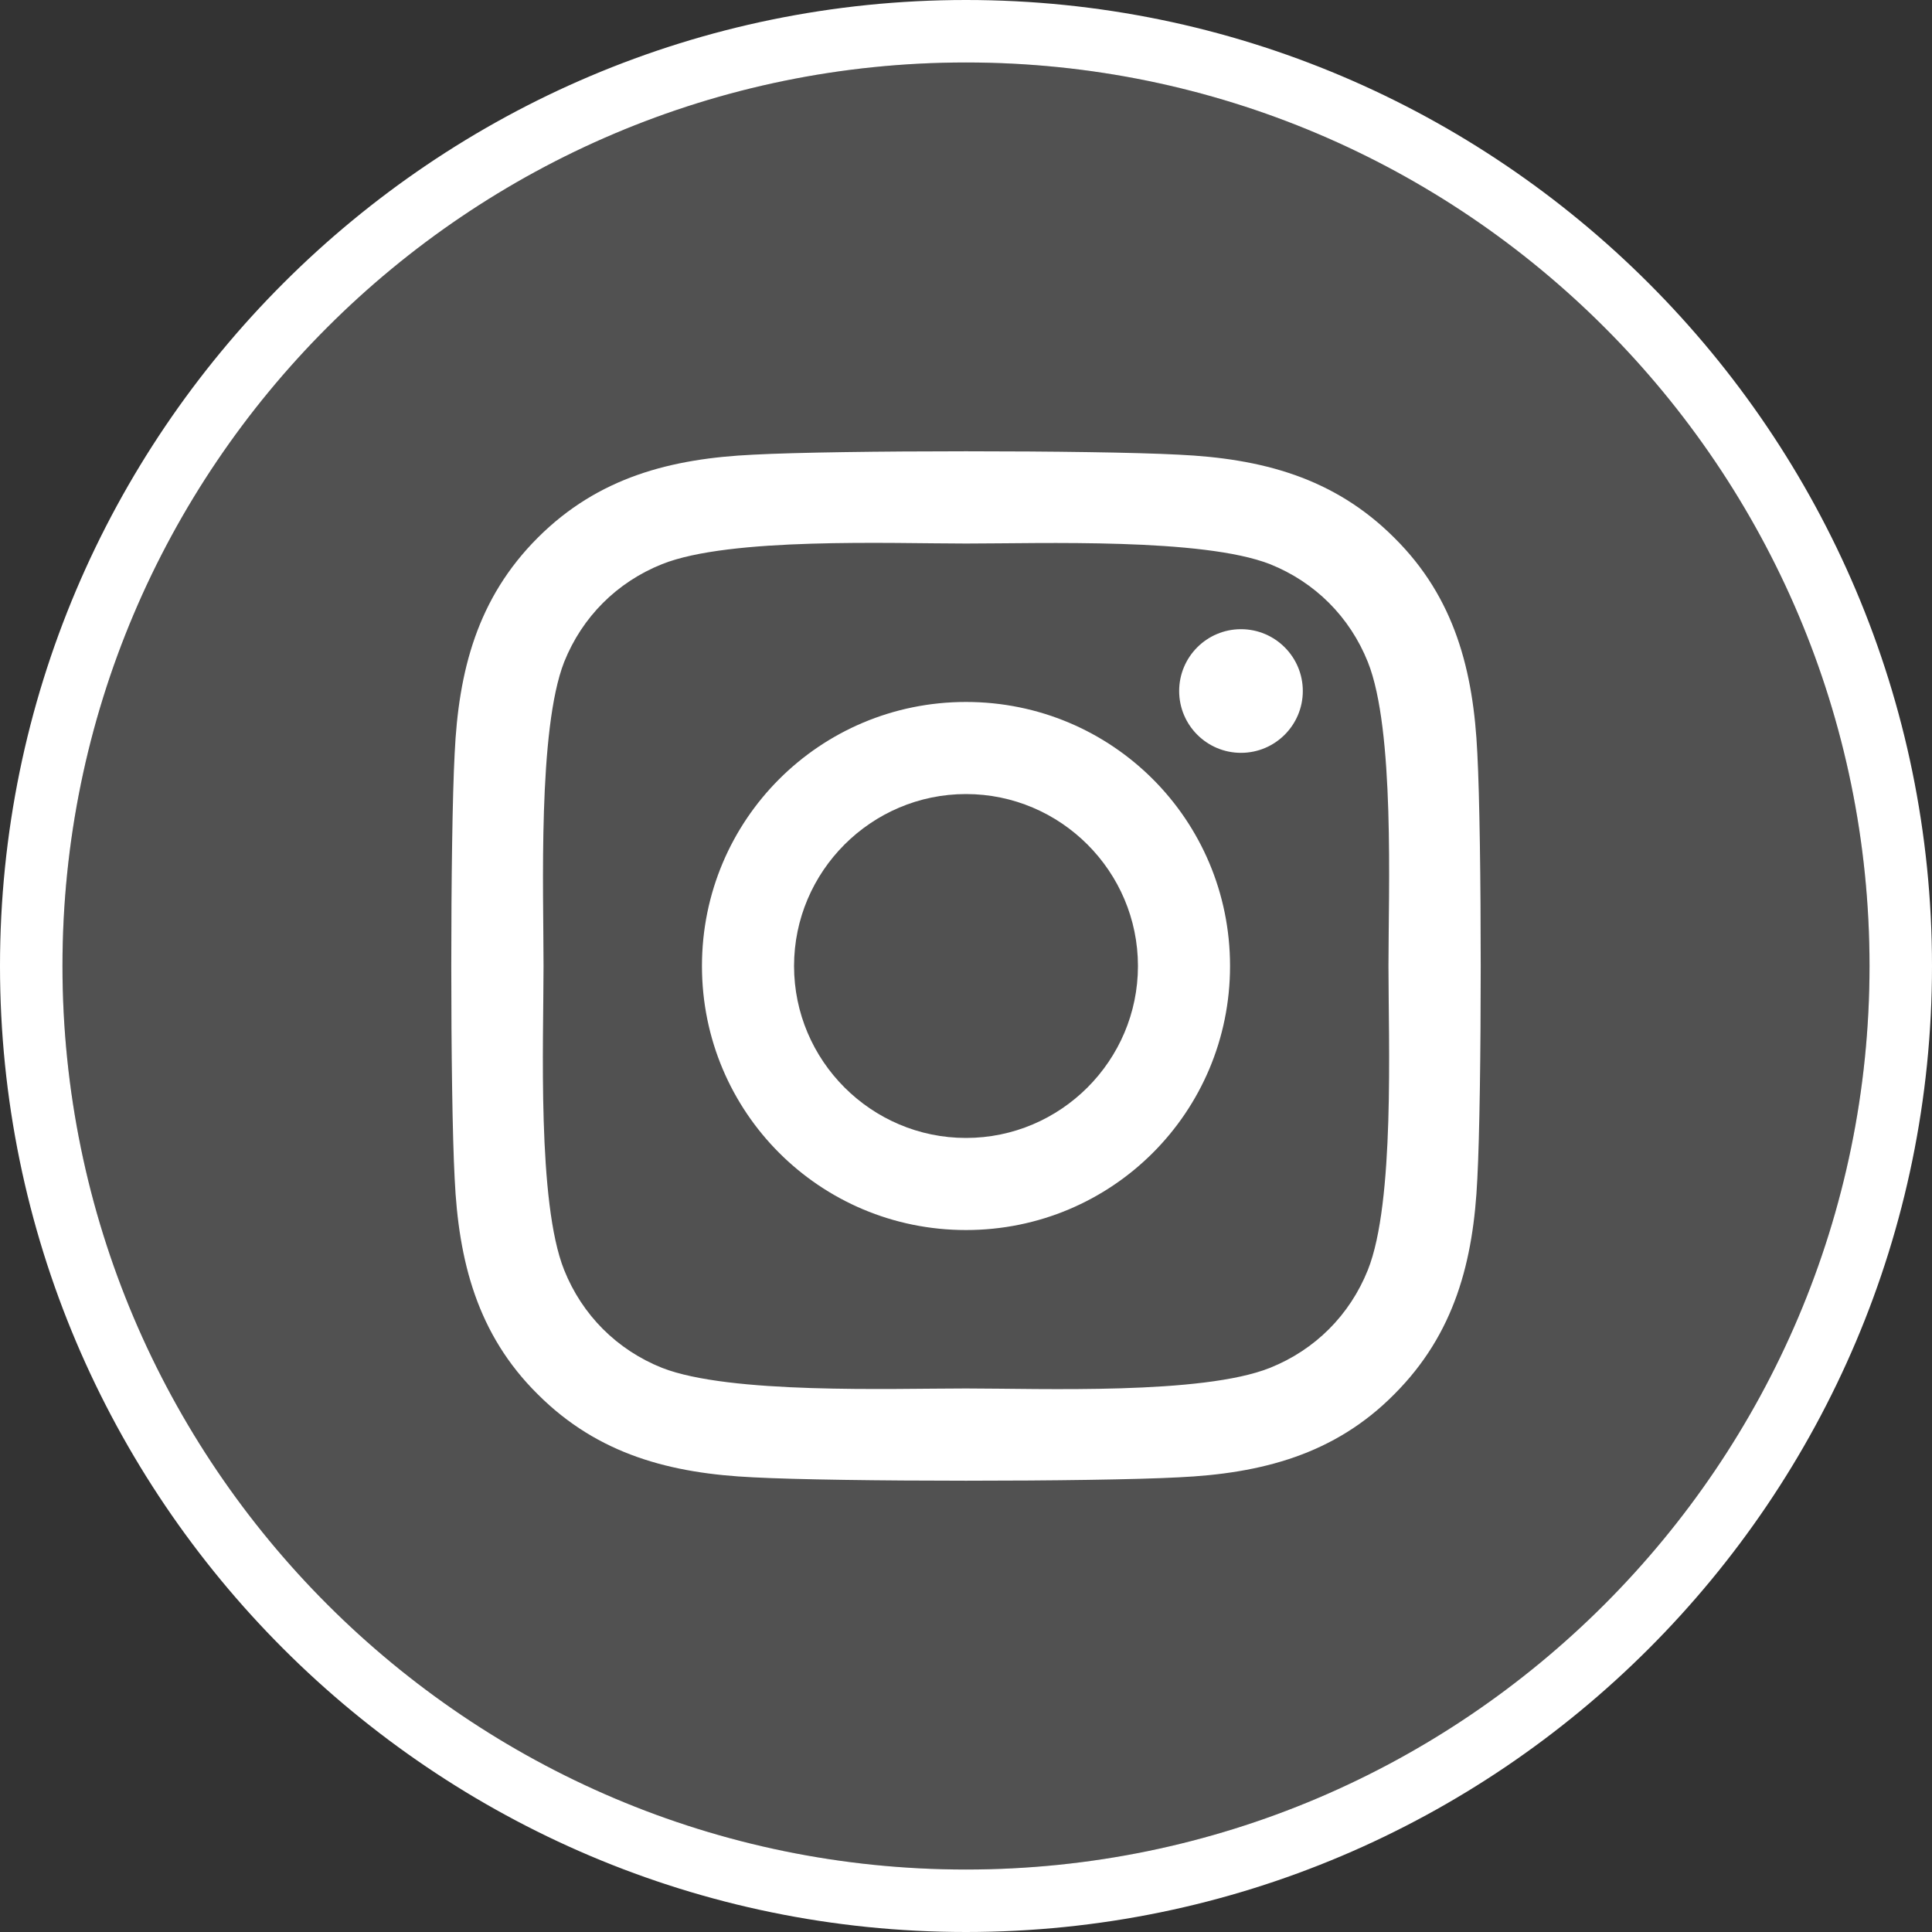
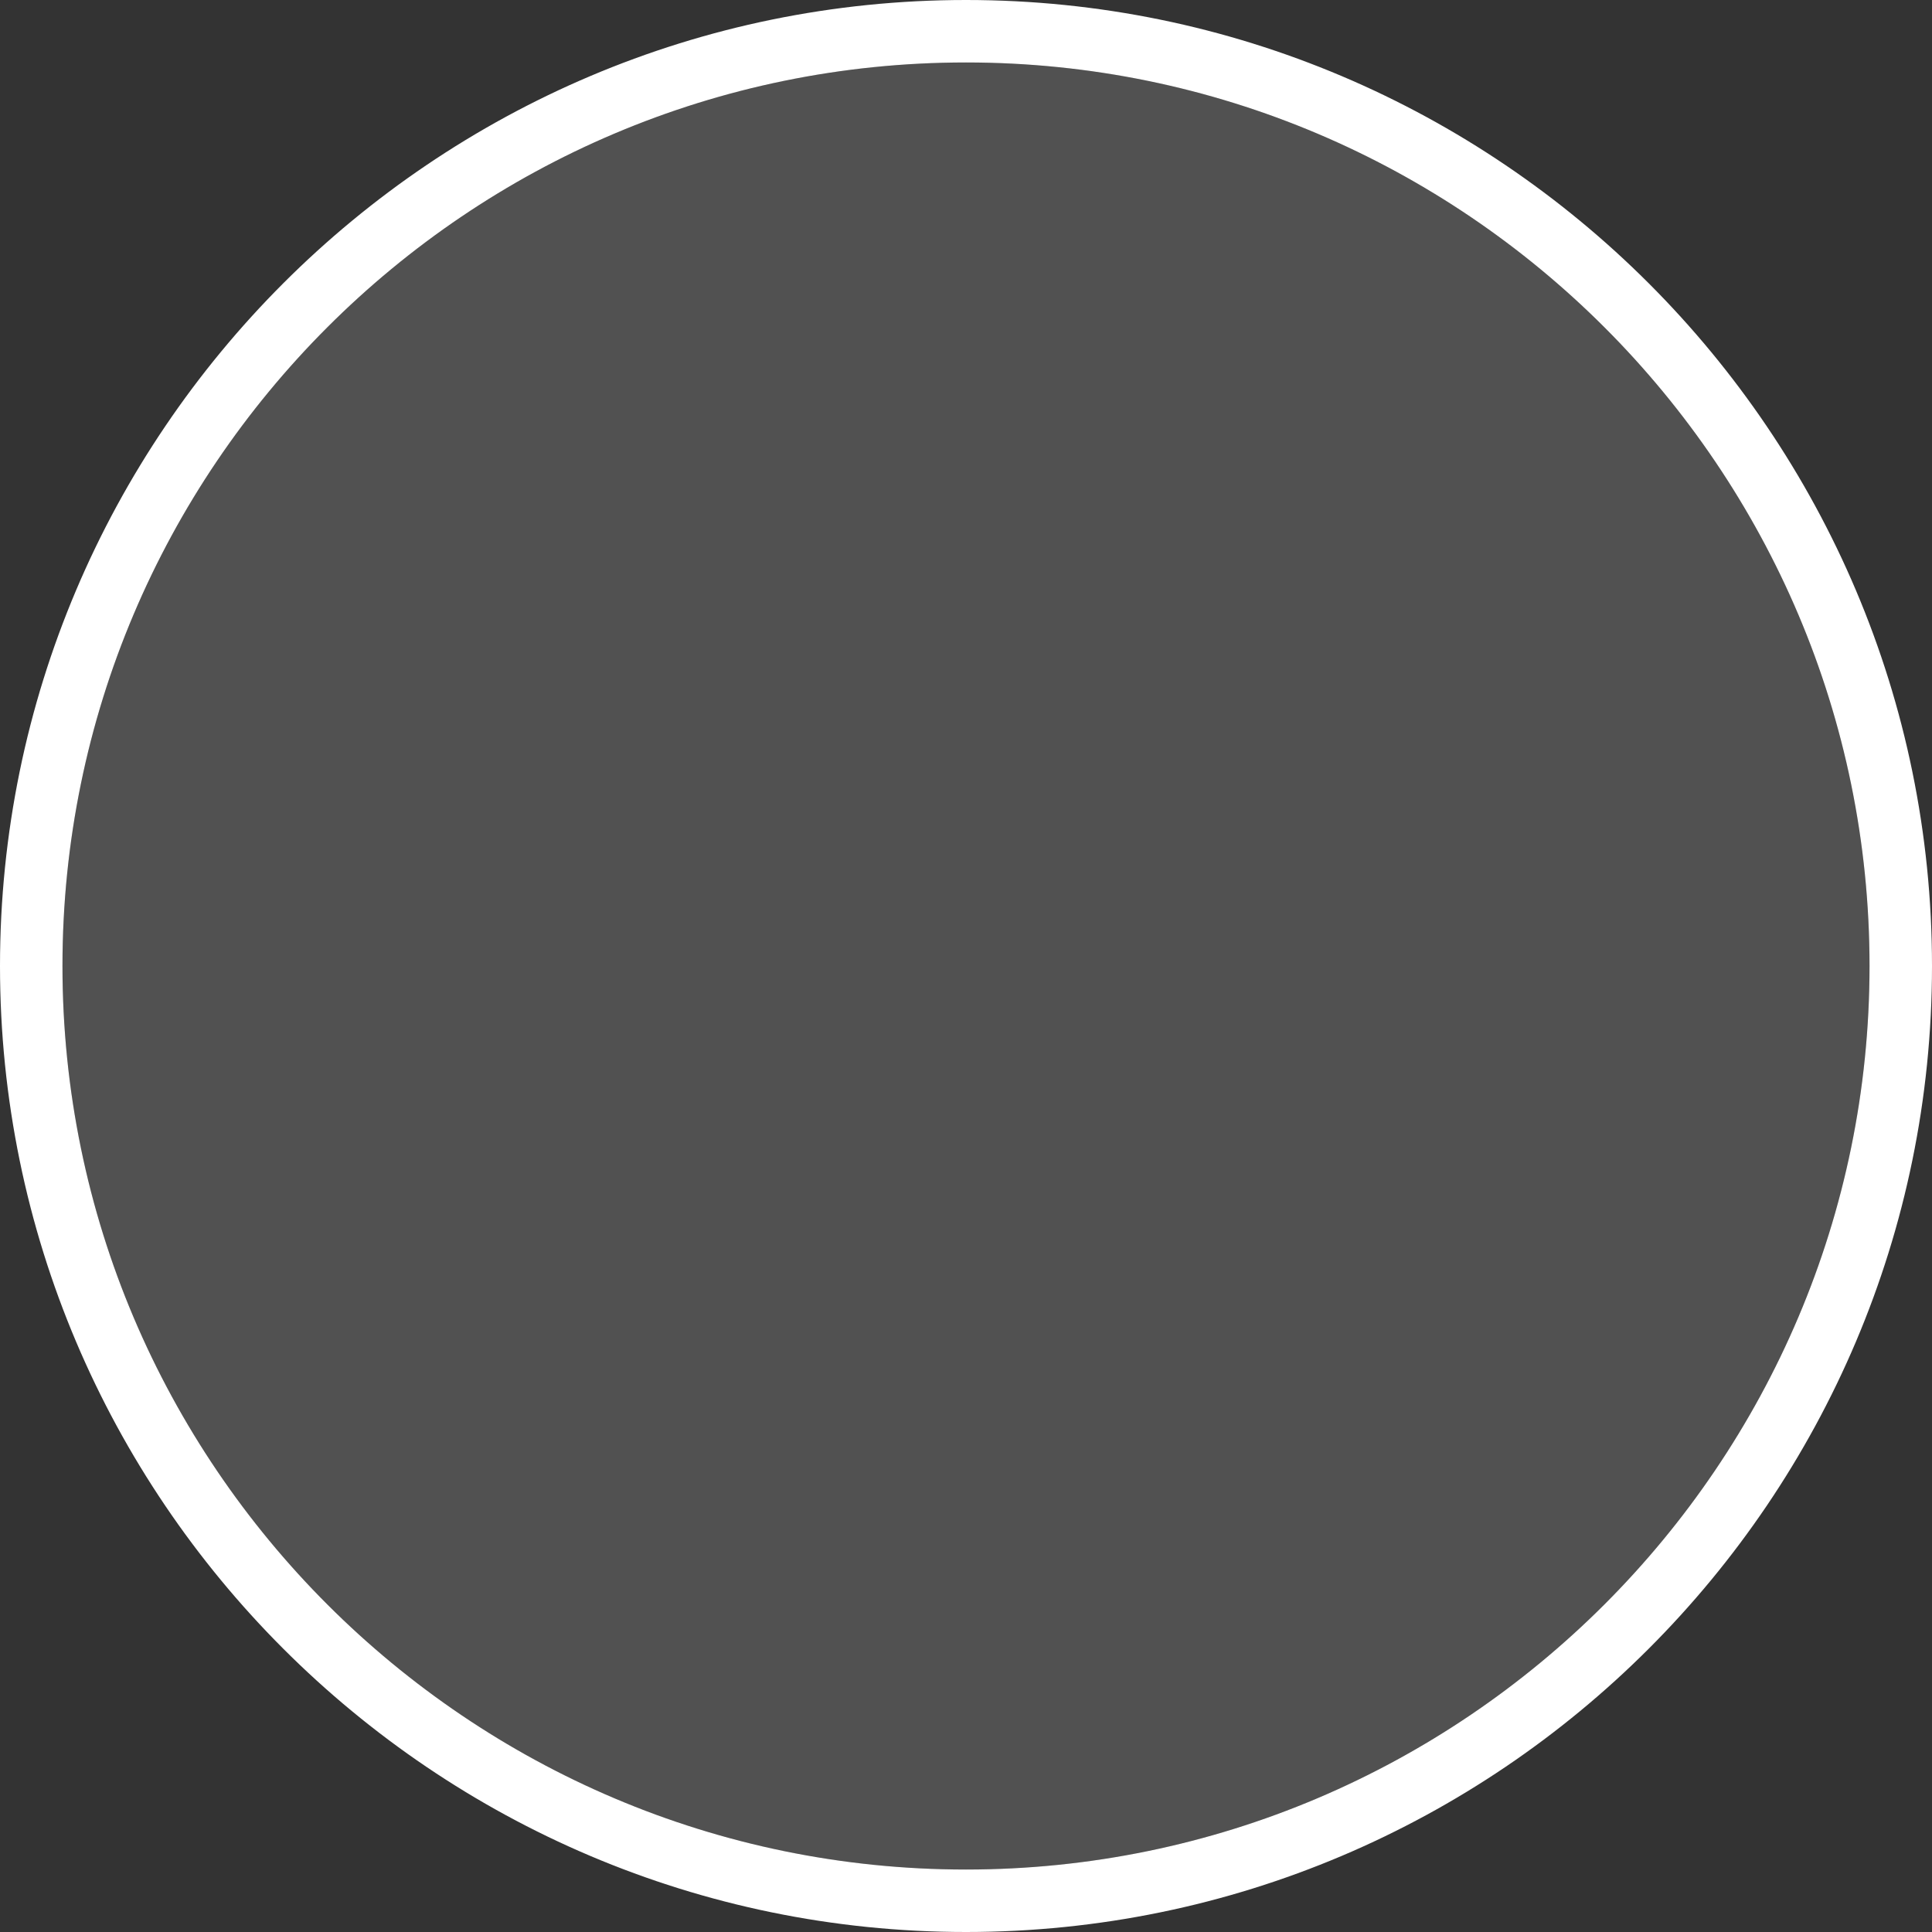
<svg xmlns="http://www.w3.org/2000/svg" id="graphic" width="30" height="30" viewBox="0 0 30 30">
  <rect x="0" y="0" width="30" height="30" fill="#333333" stroke="none" />
  <defs>
    <style>
      .cls-1, .cls-2 {
        fill: #fff;
      }

      .cls-2 {
        opacity: .15;
      }
    </style>
  </defs>
  <path class="cls-1" d="M15,30C6.73,30,0,23.27,0,15S6.73,0,15,0s15,6.73,15,15-6.73,15-15,15ZM15,.97C7.26.97.97,7.26.97,15s6.3,14.03,14.03,14.03,14.03-6.3,14.03-14.03S22.74.97,15,.97Z" />
-   <path class="cls-1" d="M15,10.9c-2.27,0-4.1,1.83-4.1,4.1s1.83,4.1,4.1,4.1,4.1-1.83,4.1-4.1-1.83-4.1-4.1-4.1ZM15,17.67c-1.47,0-2.67-1.2-2.67-2.67s1.2-2.67,2.67-2.67,2.67,1.2,2.67,2.67-1.2,2.67-2.67,2.67h0ZM20.23,10.73c0,.53-.43.96-.96.96s-.96-.43-.96-.96.43-.96.96-.96.96.43.96.96ZM22.94,11.7c-.06-1.28-.35-2.42-1.29-3.35-.94-.94-2.07-1.23-3.35-1.29-1.32-.07-5.28-.07-6.6,0-1.28.06-2.41.35-3.35,1.29s-1.23,2.07-1.29,3.35c-.07,1.32-.07,5.28,0,6.6.06,1.28.35,2.42,1.29,3.35.94.94,2.07,1.23,3.35,1.29,1.32.07,5.28.07,6.6,0,1.28-.06,2.42-.35,3.35-1.29.94-.94,1.23-2.07,1.29-3.35.07-1.32.07-5.28,0-6.6h0ZM21.24,19.72c-.28.7-.82,1.24-1.52,1.52-1.05.42-3.55.32-4.72.32s-3.67.09-4.72-.32c-.7-.28-1.24-.82-1.52-1.52-.42-1.05-.32-3.55-.32-4.72s-.09-3.67.32-4.72c.28-.7.82-1.24,1.52-1.52,1.05-.42,3.55-.32,4.72-.32s3.67-.09,4.72.32c.7.28,1.24.82,1.52,1.52.42,1.05.32,3.55.32,4.72s.1,3.67-.32,4.72Z" />
  <path class="cls-2" d="M15,.97C7.26.97.97,7.26.97,15s6.3,14.03,14.03,14.03,14.03-6.3,14.03-14.03S22.74.97,15,.97Z" />
</svg>